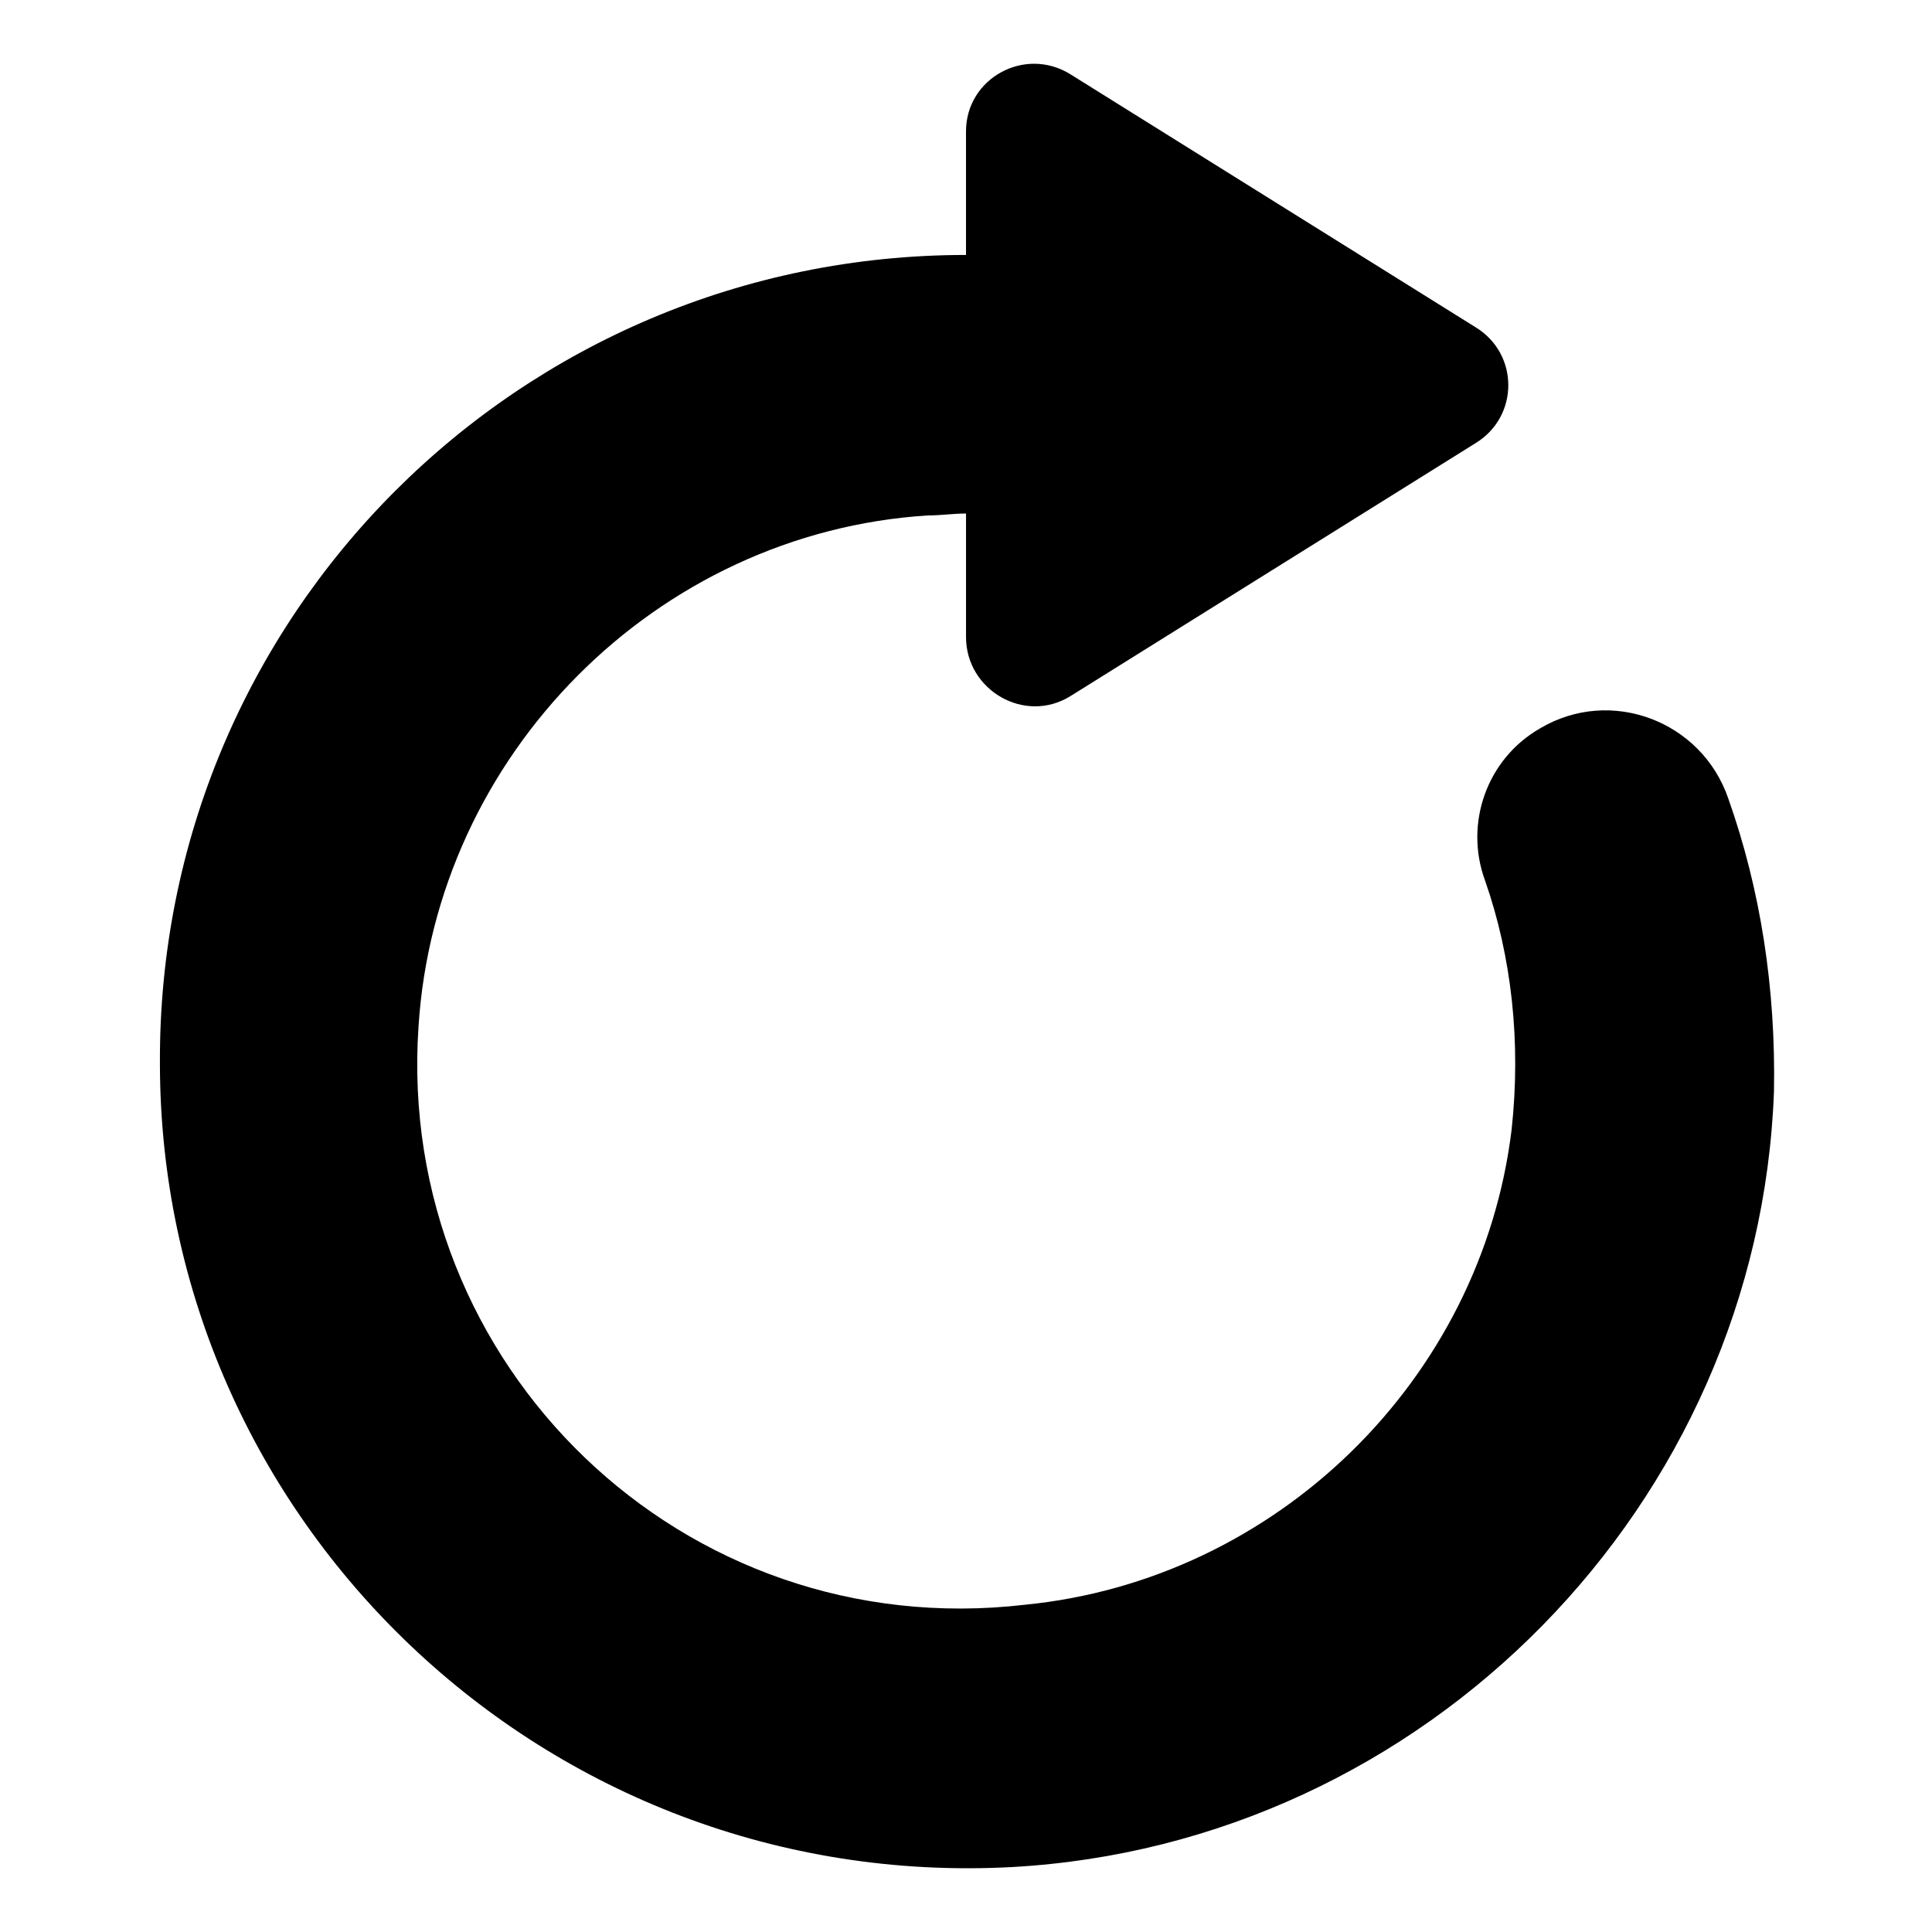
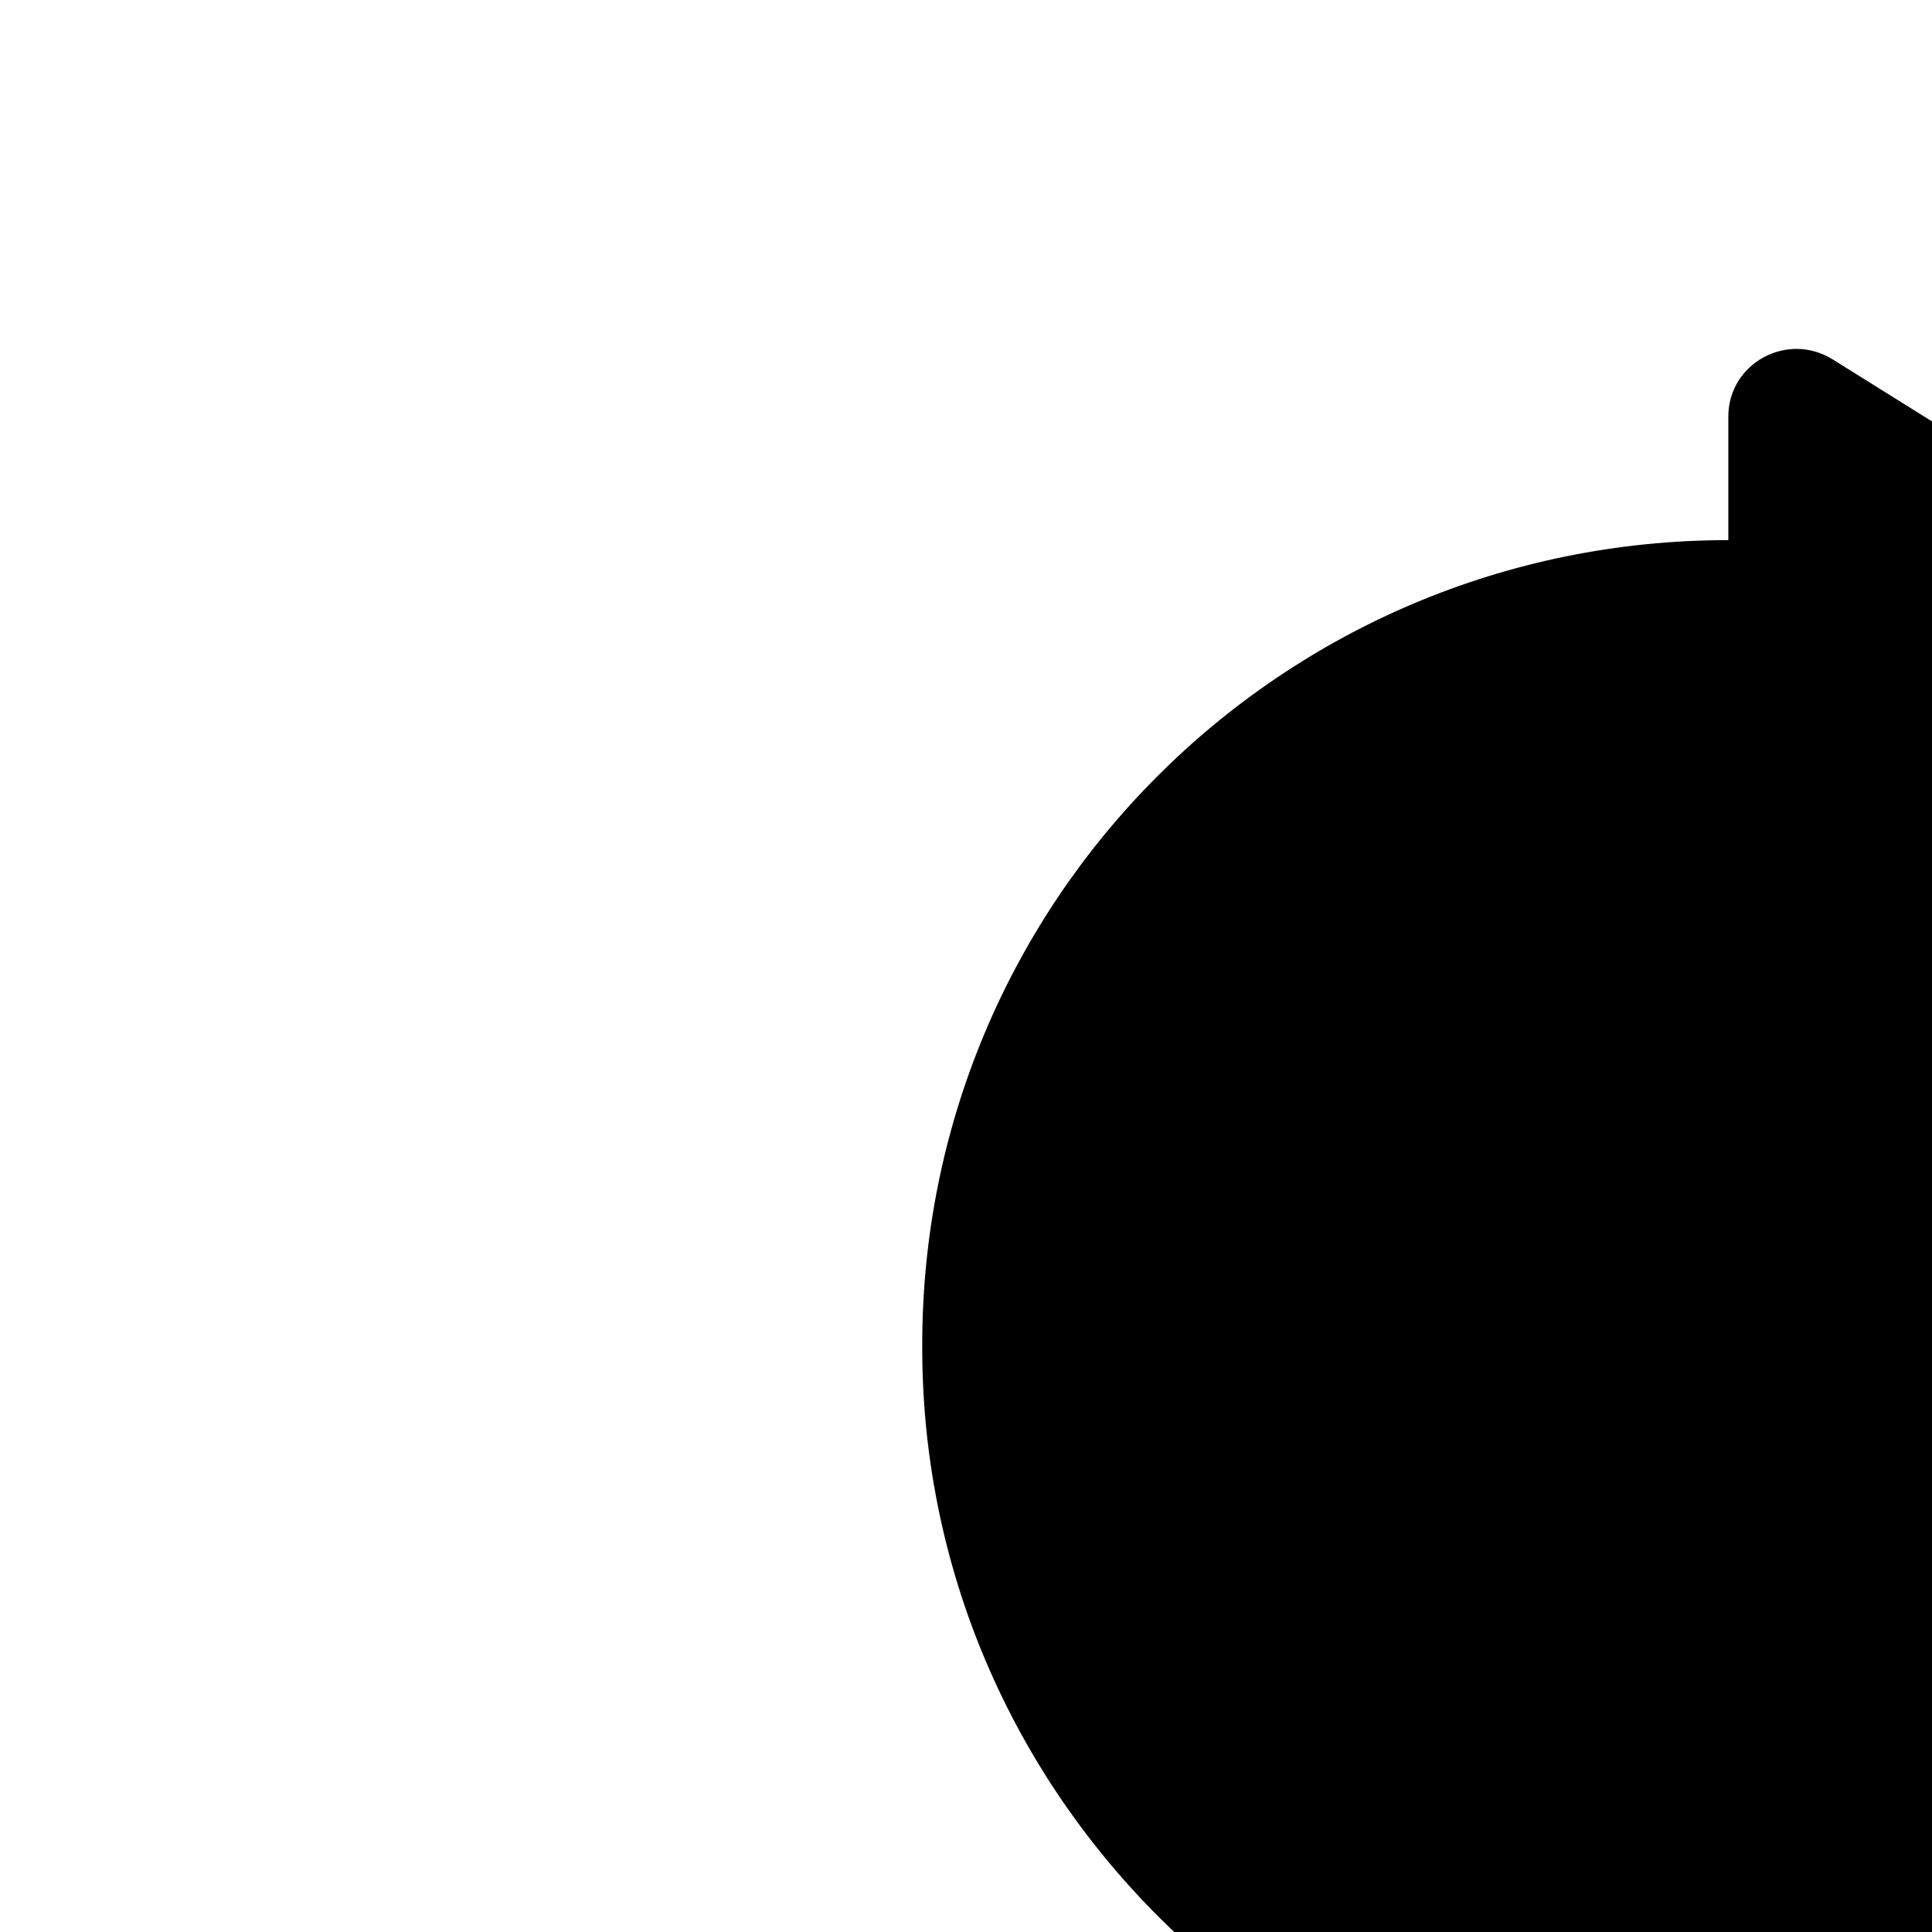
<svg xmlns="http://www.w3.org/2000/svg" fill="#000000" width="800px" height="800px" version="1.1" viewBox="144 144 512 512">
-   <path d="m602.03 355.66c-7.055-20.656-31.234-29.727-49.879-18.641-14.105 8.062-20.152 25.191-14.609 40.305 7.055 20.152 9.574 42.824 7.055 66-8.062 66.504-62.473 119.4-128.98 125.95-90.688 10.578-166.76-63.484-160.71-153.16 4.535-72.043 62.977-130.99 135.02-135.52 3.527 0 6.551-0.504 10.078-0.504v32.746c0 14.105 15.617 23.176 27.711 15.617l107.31-67.008c11.586-7.055 11.586-23.68 0-30.73l-107.32-67.008c-12.09-7.555-27.707 1.008-27.707 15.113v32.746c-118.39 0-214.12 95.723-213.62 214.12 0 121.42 102.27 219.66 225.71 213.11 109.83-6.047 198-96.227 202.03-205.55 0.504-27.203-3.527-53.398-12.09-77.582z" />
+   <path d="m602.03 355.66v32.746c0 14.105 15.617 23.176 27.711 15.617l107.31-67.008c11.586-7.055 11.586-23.68 0-30.73l-107.32-67.008c-12.09-7.555-27.707 1.008-27.707 15.113v32.746c-118.39 0-214.12 95.723-213.62 214.12 0 121.42 102.27 219.66 225.71 213.11 109.83-6.047 198-96.227 202.03-205.55 0.504-27.203-3.527-53.398-12.09-77.582z" />
</svg>